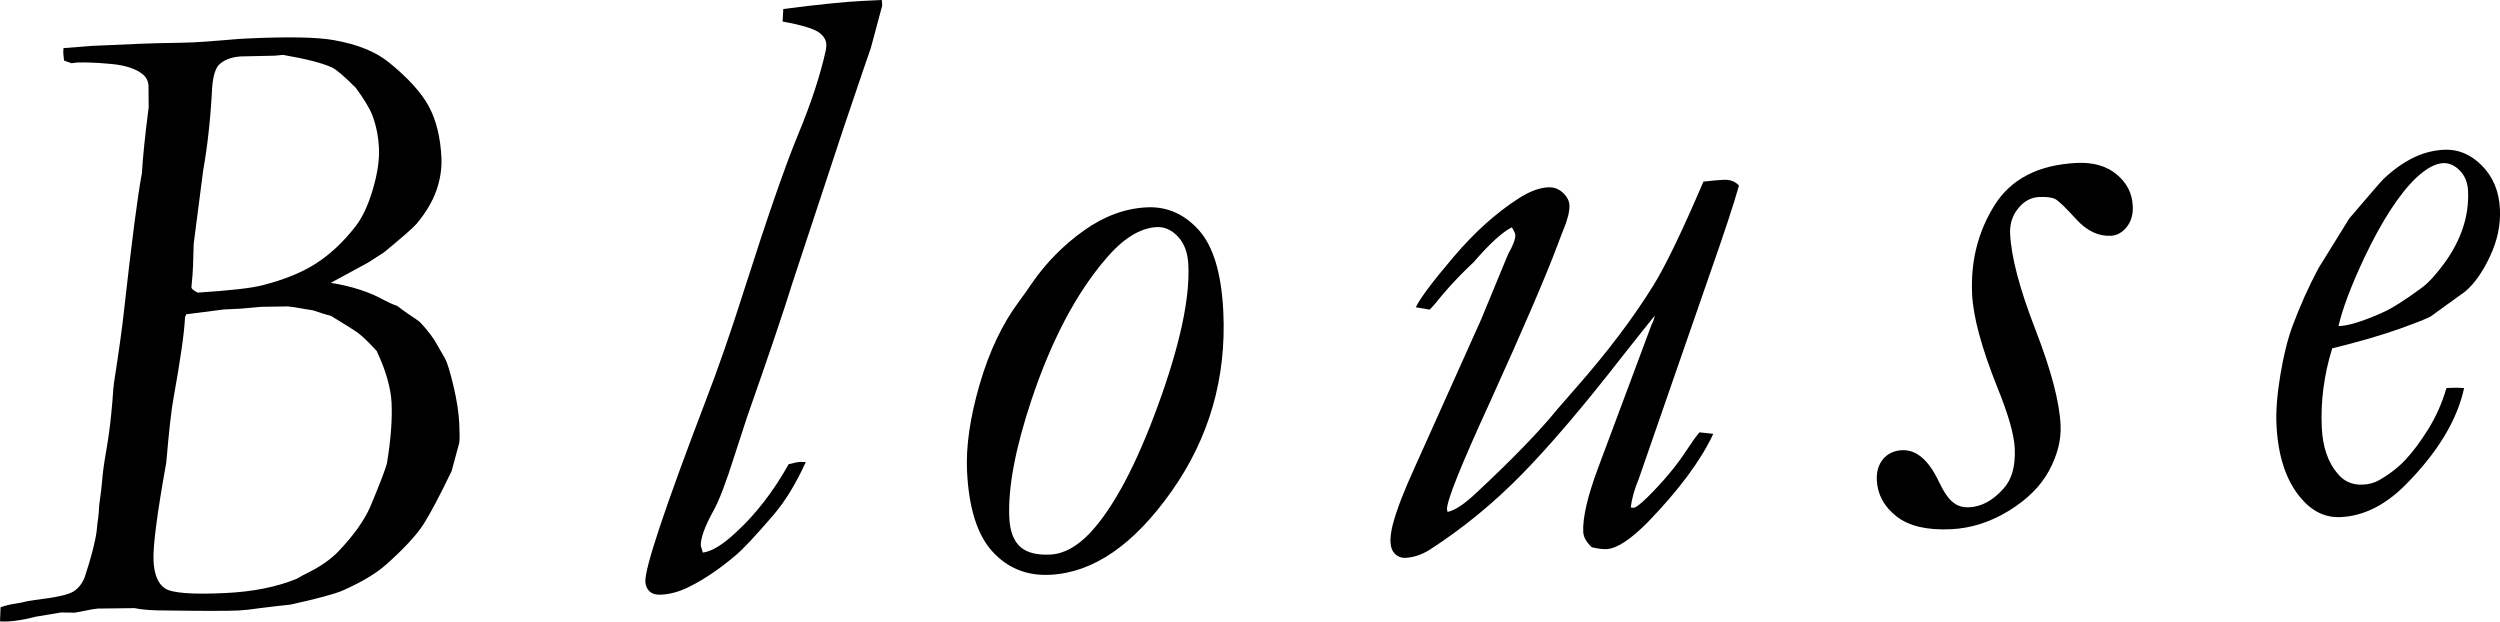
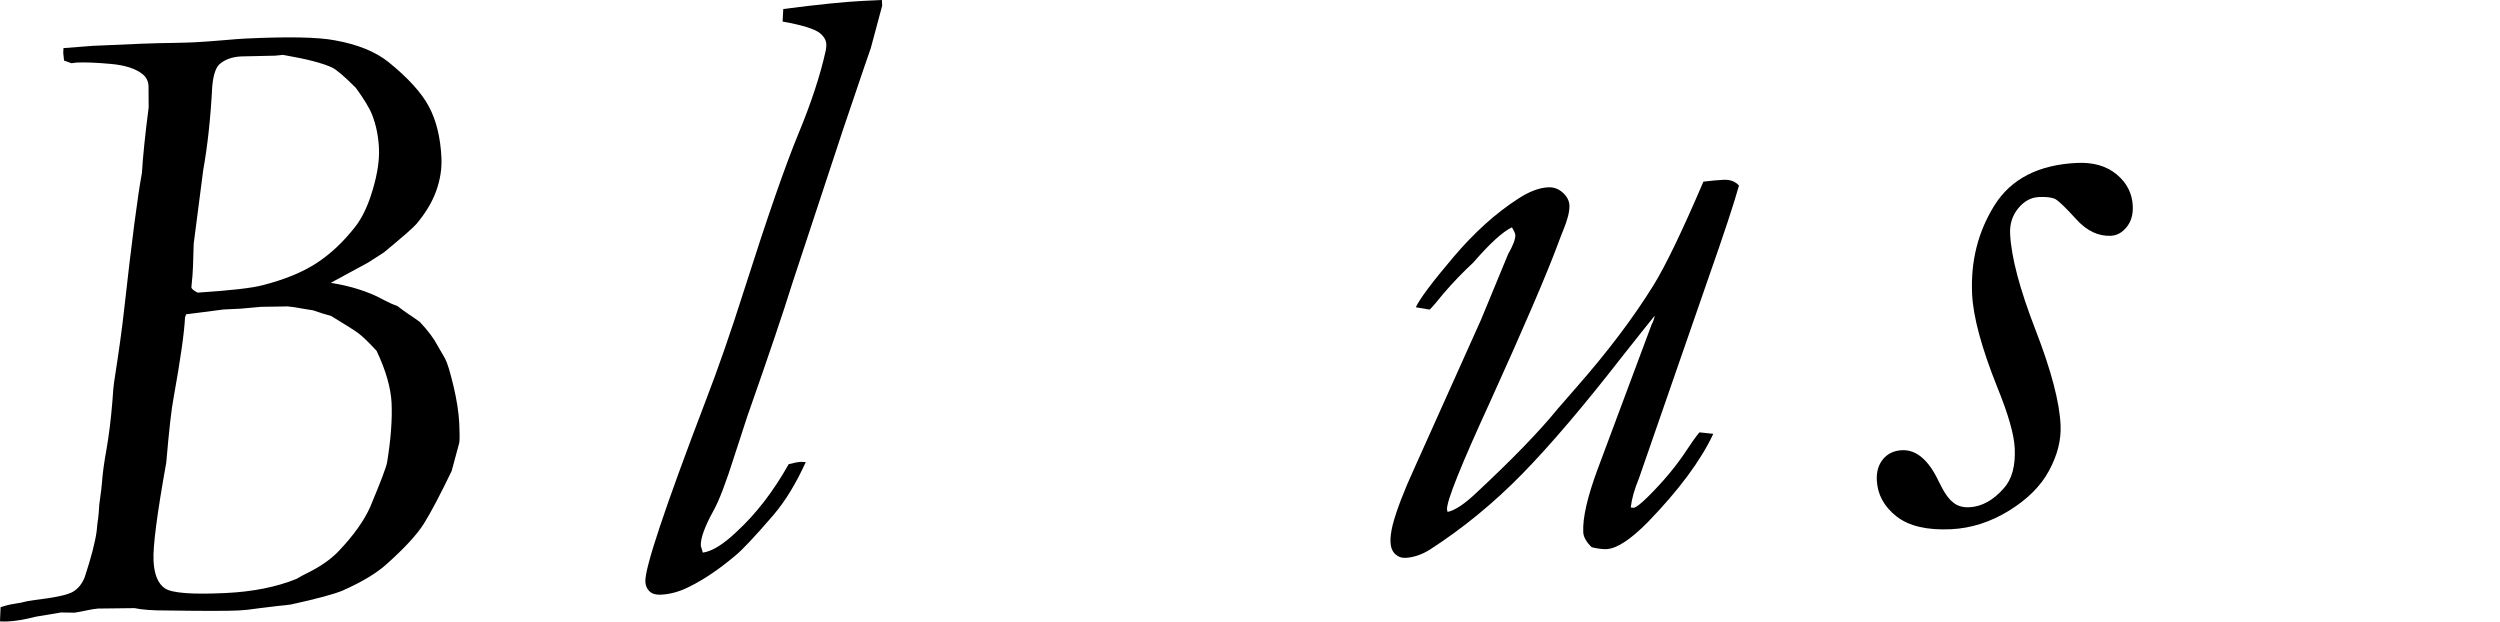
<svg xmlns="http://www.w3.org/2000/svg" id="_イヤー_2" viewBox="0 0 119.245 29.648">
  <g id="design">
    <g>
      <path d="M.029,28.963c.229-.079,.451-.134,.668-.165,.217-.031,.413-.071,.589-.12,.162-.021,.291-.041,.387-.06,.964-.115,1.569-.247,1.814-.396,.247-.15,.43-.379,.552-.688,.31-.938,.5-1.67,.571-2.197,.027-.302,.051-.509,.073-.619,.02-.165,.037-.378,.051-.639,.082-.592,.126-.957,.133-1.094,.023-.371,.094-.89,.213-1.56,.118-.669,.211-1.43,.281-2.282,.031-.48,.058-.783,.08-.907,.23-1.475,.388-2.612,.473-3.41,.373-3.344,.658-5.534,.855-6.57,.045-.782,.153-1.828,.322-3.136l-.007-1.017c-.011-.23-.102-.415-.273-.557-.328-.269-.837-.435-1.526-.497-.689-.062-1.232-.084-1.629-.065l-.245,.032-.356-.127c-.021-.163-.034-.286-.038-.368l.01-.226c.834-.067,1.298-.103,1.394-.108,1.862-.089,3.115-.135,3.76-.138,.451-.008,.813-.018,1.085-.031,.3-.014,.784-.049,1.452-.104,.436-.039,.762-.064,.98-.074,2.046-.098,3.469-.07,4.27,.083,1.089,.194,1.947,.543,2.573,1.046,.924,.749,1.563,1.453,1.916,2.112,.352,.659,.552,1.473,.598,2.441,.025,.518-.057,1.041-.243,1.569-.187,.528-.5,1.055-.941,1.582-.142,.171-.661,.626-1.557,1.365-.199,.133-.452,.295-.757,.487l-1.781,.966c.993,.158,1.841,.433,2.544,.824,.211,.114,.42,.206,.629,.278,.199,.155,.39,.293,.574,.415,.184,.121,.354,.24,.51,.356,.39,.42,.667,.79,.833,1.111l.358,.62c.105,.187,.238,.619,.401,1.297,.162,.677,.256,1.283,.281,1.816,.021,.438,.022,.739,.002,.905l-.366,1.354c-.547,1.136-.987,1.97-1.317,2.499s-.935,1.186-1.813,1.967c-.472,.42-1.157,.83-2.054,1.229-.388,.169-1.219,.394-2.49,.674l-.285,.034c-.082,.004-.484,.05-1.204,.14-.408,.061-.741,.097-1,.109-.546,.026-1.695,.026-3.446,0-.643,.003-1.15-.034-1.523-.112l-1.743,.021-.245,.032-.854,.164-.656-.01-1.201,.201c-.527,.135-.975,.211-1.343,.228-.109,.005-.233,.004-.369-.003l.029-.679ZM8.825,15.137c-.034,.728-.216,2.005-.544,3.83-.101,.512-.217,1.546-.351,3.101-.438,2.434-.64,3.992-.607,4.676,.031,.657,.213,1.097,.545,1.321,.333,.224,1.299,.298,2.898,.221,1.298-.062,2.425-.287,3.378-.675,.174-.104,.341-.195,.501-.271,.616-.303,1.107-.642,1.473-1.016,.73-.761,1.245-1.478,1.542-2.15,.492-1.175,.759-1.88,.803-2.115,.18-1.105,.251-2.054,.214-2.848-.017-.342-.083-.719-.198-1.132-.115-.412-.287-.86-.515-1.343-.375-.407-.662-.684-.86-.833-.198-.148-.635-.425-1.311-.832-.305-.082-.589-.171-.854-.268-.179-.032-.31-.053-.392-.063-.415-.076-.689-.118-.826-.125l-1.27,.02-.96,.087-.818,.039-1.793,.23-.055,.147Zm.604-1.179c1.562-.102,2.593-.219,3.091-.352,1.05-.269,1.909-.62,2.577-1.055,.667-.435,1.284-1.014,1.849-1.738,.334-.426,.612-1.016,.835-1.772,.223-.755,.321-1.412,.294-1.971-.027-.572-.134-1.1-.321-1.583-.125-.322-.386-.754-.78-1.295-.532-.535-.909-.858-1.133-.97-.448-.211-1.23-.413-2.347-.605l-.367,.038-1.619,.036c-.451,.021-.807,.155-1.068,.399-.169,.186-.275,.539-.319,1.06-.076,1.479-.22,2.804-.43,3.976l-.453,3.505-.032,1.067c-.013,.315-.034,.596-.063,.843l-.013,.165c.003,.068,.102,.152,.298,.252Z" />
      <path d="M37.328,1.027l.033-.597c1.667-.216,2.933-.345,3.797-.387l.906-.043,.013,.275-.541,2.017c-.025,.056-.463,1.343-1.315,3.861l-2.423,7.342c-.427,1.375-1.147,3.504-2.16,6.385l-.591,1.814c-.416,1.32-.757,2.212-1.022,2.677-.416,.756-.615,1.312-.598,1.665l.097,.323c.445-.062,.983-.396,1.616-1.001,.926-.852,1.752-1.924,2.479-3.218,.25-.067,.446-.103,.586-.11l.229,.01c-.464,1.021-.976,1.86-1.536,2.517-.884,1.028-1.497,1.68-1.838,1.956-.758,.639-1.49,1.132-2.196,1.48-.449,.227-.897,.351-1.343,.372-.236,.011-.416-.042-.54-.159-.124-.117-.19-.272-.199-.463-.031-.642,.927-3.514,2.874-8.616,.597-1.548,1.211-3.315,1.841-5.303,1.107-3.474,1.968-5.952,2.581-7.432,.614-1.48,1.05-2.808,1.309-3.984,.021-.119,.031-.218,.027-.297-.009-.197-.114-.375-.313-.537-.255-.198-.846-.38-1.771-.546Z" />
-       <path d="M58.35,14.868c.151,3.168-.674,6.027-2.476,8.577s-3.733,3.874-5.795,3.972c-1.106,.053-2.021-.318-2.743-1.111-.723-.794-1.126-2.071-1.21-3.833-.057-1.188,.145-2.57,.603-4.145,.459-1.575,1.087-2.895,1.885-3.96,.18-.241,.385-.532,.615-.871,.679-.977,1.501-1.81,2.468-2.499,.966-.689,1.968-1.059,3.006-1.108,.956-.046,1.781,.315,2.475,1.083,.694,.768,1.084,2.067,1.171,3.896Zm-10.208,9.829c.03,.628,.199,1.086,.507,1.372,.308,.287,.79,.414,1.445,.383,.642-.031,1.275-.376,1.901-1.035,1.12-1.203,2.2-3.232,3.241-6.088,1.041-2.855,1.523-5.089,1.446-6.7-.027-.574-.193-1.021-.495-1.342-.303-.321-.639-.473-1.007-.455-.806,.038-1.623,.55-2.452,1.534-1.414,1.655-2.593,3.901-3.539,6.739-.766,2.309-1.115,4.173-1.047,5.593Z" />
      <path d="M72.113,10.844c-.442,.213-1.051,.769-1.83,1.668-.511,.476-.987,.971-1.428,1.485-.297,.37-.517,.627-.661,.771l-.663-.112c.199-.42,.797-1.219,1.796-2.395s2.029-2.105,3.092-2.786c.518-.339,.995-.52,1.433-.541,.259-.012,.489,.073,.69,.255,.2,.182,.305,.383,.316,.601,.014,.287-.084,.682-.292,1.185-.037,.084-.129,.321-.274,.711-.547,1.463-1.619,3.957-3.218,7.482-1.389,3.023-2.074,4.732-2.055,5.128l.026,.122c.353-.071,.817-.381,1.393-.929,1.716-1.601,3.008-2.936,3.874-4.004,.117-.129,.416-.471,.896-1.028,1.48-1.685,2.696-3.297,3.65-4.835,.572-.917,1.369-2.57,2.392-4.959,.379-.045,.697-.074,.956-.087,.317-.015,.564,.077,.74,.276-.246,.874-.719,2.306-1.418,4.296l-3.359,9.684c-.209,.503-.338,.961-.386,1.374l.144,.014c.096-.005,.314-.172,.654-.503,.758-.748,1.386-1.503,1.883-2.266,.23-.353,.429-.629,.597-.829l.66,.071c-.596,1.274-1.638,2.679-3.125,4.214-.823,.833-1.48,1.261-1.971,1.285-.178,.008-.412-.021-.703-.09-.258-.248-.393-.487-.404-.72-.033-.683,.199-1.693,.697-3.031l2.567-6.877c.076-.14,.124-.28,.145-.417-.232,.285-.743,.925-1.53,1.921-1.857,2.388-3.461,4.271-4.812,5.65-1.351,1.378-2.816,2.578-4.396,3.597-.386,.237-.77,.365-1.152,.384-.191,.009-.355-.052-.491-.182-.137-.131-.21-.318-.222-.564-.011-.218,.024-.494,.104-.826,.186-.707,.533-1.613,1.041-2.719l3.174-7.07,1.289-3.12c.24-.422,.355-.728,.346-.92-.003-.068-.057-.189-.161-.362Z" />
      <path d="M90.723,21.474c.683-.033,1.268,.467,1.755,1.497,.244,.509,.471,.84,.685,.994,.199,.168,.457,.245,.771,.23,.587-.028,1.134-.328,1.64-.901,.39-.429,.565-1.068,.525-1.916-.031-.656-.311-1.629-.837-2.92-.746-1.869-1.145-3.344-1.196-4.425-.075-1.572,.282-2.987,1.07-4.245,.789-1.257,2.098-1.93,3.928-2.017,.778-.037,1.41,.145,1.895,.546,.484,.401,.741,.902,.77,1.503,.02,.41-.078,.746-.291,1.01-.213,.264-.463,.402-.75,.416-.601,.029-1.155-.235-1.66-.793-.506-.557-.843-.88-1.011-.968-.168-.074-.422-.103-.764-.087-.383,.018-.713,.199-.991,.541s-.406,.746-.384,1.211c.052,1.109,.456,2.634,1.209,4.577,.753,1.943,1.152,3.462,1.198,4.557,.033,.698-.148,1.416-.544,2.154-.396,.739-1.036,1.379-1.92,1.922s-1.804,.837-2.76,.882c-1.147,.055-2.016-.15-2.606-.615s-.902-1.038-.935-1.721c-.02-.41,.081-.746,.301-1.01,.221-.264,.521-.405,.904-.423Z" />
-       <path d="M111.242,16.615c-.392,1.26-.557,2.524-.497,3.79,.044,.926,.298,1.657,.762,2.195,.305,.367,.703,.539,1.195,.516,.3-.014,.564-.088,.79-.221,.493-.282,.912-.609,1.257-.98,.345-.371,.702-.851,1.071-1.441,.369-.59,.659-1.244,.871-1.963l.287-.014c.164-.008,.349-.003,.555,.015-.337,1.544-1.276,3.089-2.817,4.636-.967,.96-1.99,1.466-3.068,1.517-.724,.035-1.354-.264-1.891-.895-.71-.828-1.102-2.001-1.174-3.516-.031-.656,.031-1.445,.185-2.37,.154-.924,.347-1.7,.577-2.327,.364-.975,.779-1.898,1.244-2.769l1.468-2.37c.972-1.141,1.517-1.769,1.635-1.885,.459-.432,.925-.766,1.4-1.001,.475-.235,.971-.365,1.49-.389,.669-.032,1.27,.221,1.802,.758,.532,.537,.818,1.23,.858,2.078,.036,.753-.123,1.504-.477,2.255s-.749,1.308-1.183,1.672l-1.647,1.19c-.187,.105-.691,.304-1.512,.597-.821,.293-1.88,.601-3.179,.923Zm.298-1.061c.438-.007,1.112-.21,2.024-.61,.496-.215,1.147-.622,1.954-1.222,.318-.234,.675-.624,1.074-1.17,.398-.546,.693-1.107,.885-1.685,.191-.577,.272-1.166,.244-1.767-.019-.396-.151-.718-.395-.967-.245-.248-.51-.366-.797-.352-.369,.018-.796,.25-1.28,.698-.812,.778-1.641,2.056-2.486,3.835-.634,1.358-1.041,2.438-1.221,3.241Z" />
    </g>
  </g>
</svg>